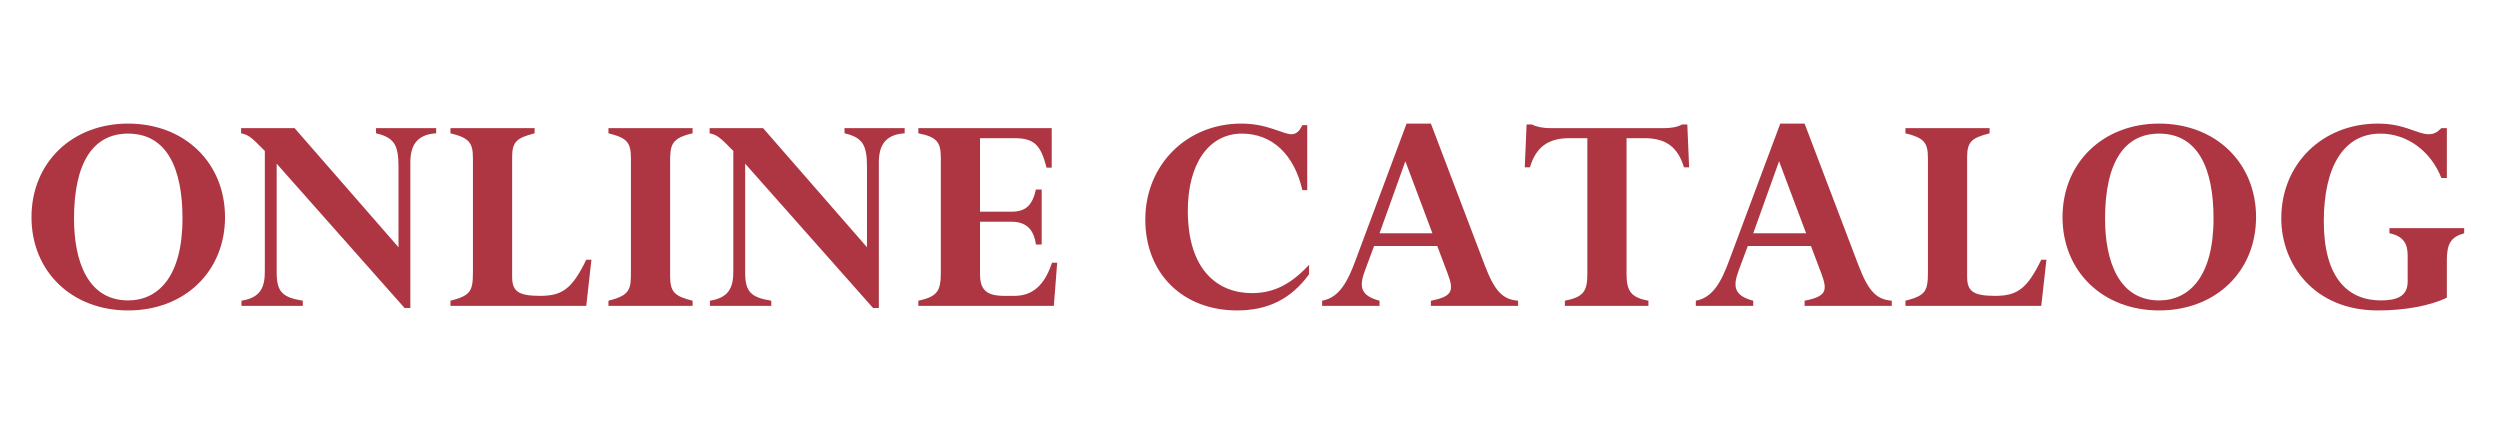
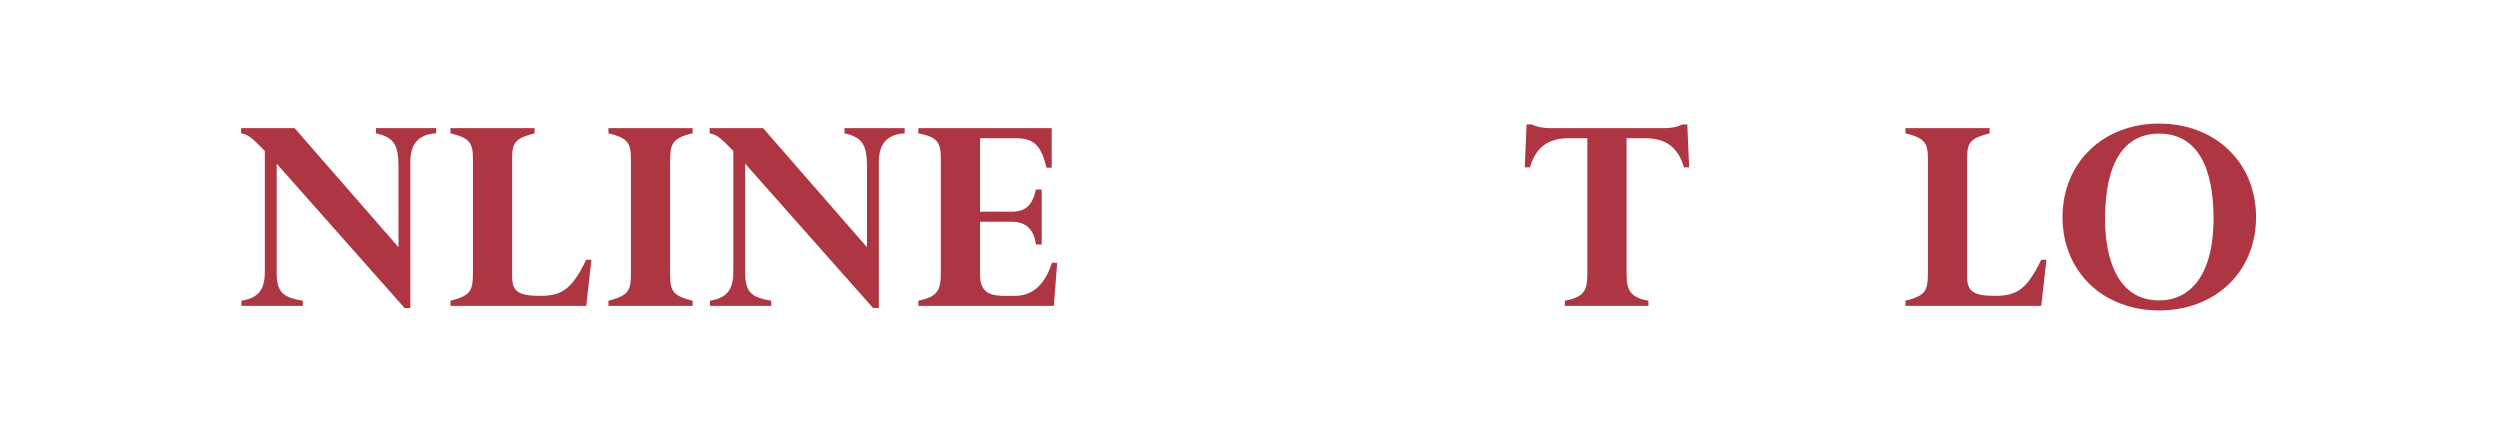
- <svg xmlns="http://www.w3.org/2000/svg" xmlns:ns1="http://www.serif.com/" width="100%" height="100%" viewBox="0 0 480 84" version="1.1" xml:space="preserve" style="fill-rule:evenodd;clip-rule:evenodd;stroke-linejoin:round;stroke-miterlimit:2;">
-   <path id="GIFT-CERTIFICATES" ns1:id="GIFT CERTIFICATES" d="M43.204,41.696c0,-10.442 -7.758,-17.967 -18.608,-17.967c-10.792,0 -18.55,7.525 -18.55,17.967c-0,10.441 7.758,17.908 18.55,17.908c10.85,0 18.608,-7.467 18.608,-17.908Zm-8.167,0.233c0,11.259 -4.725,15.75 -10.441,15.75c-7.7,0 -10.384,-7.466 -10.384,-15.691c0,-10.792 3.675,-16.334 10.384,-16.334c7.466,0 10.441,6.709 10.441,16.275Z" style="fill:#ad3642;fill-rule:nonzero;" />
+ <svg xmlns="http://www.w3.org/2000/svg" width="100%" height="100%" viewBox="0 0 480 84" version="1.1" xml:space="preserve" style="fill-rule:evenodd;clip-rule:evenodd;stroke-linejoin:round;stroke-miterlimit:2;">
  <path d="M78.787,31.196c0,-3.034 1.05,-5.367 4.959,-5.6l-0,-0.992l-11.55,0l-0,0.992c3.616,0.816 4.316,2.391 4.316,6.533l0,15.342l-19.95,-22.867l-10.266,0l-0,0.992c1.4,0.291 1.925,0.7 4.55,3.383l-0,22.867c0.058,3.325 -0.817,5.308 -4.492,5.892l0,0.991l11.783,0l0,-0.992c-3.908,-0.641 -5.016,-1.691 -5.016,-5.425l-0,-20.883l24.558,27.708l1.108,0l0,-27.941Z" style="fill:#ad3642;fill-rule:nonzero;" />
  <path d="M98.329,30.146c0,-2.975 0.933,-3.675 4.317,-4.55l-0,-0.992l-16.159,0l0,0.992c3.559,0.875 4.317,1.75 4.317,4.783l0,21.817c0,3.675 -0.408,4.55 -4.317,5.541l0,0.992l26.075,0l0.992,-8.866l-0.992,-0c-2.741,5.658 -4.666,6.941 -8.866,6.941c-4.2,0 -5.367,-0.875 -5.367,-3.675l0,-22.983Z" style="fill:#ad3642;fill-rule:nonzero;" />
  <path d="M128.662,31.079c0,-3.267 0.234,-4.55 4.317,-5.483l0,-0.992l-16.158,0l-0,0.992c3.558,0.875 4.316,1.75 4.316,4.783l0,21.817c0,3.325 -0.116,4.492 -4.316,5.541l-0,0.992l16.158,0l0,-0.991c-3.558,-0.875 -4.317,-1.75 -4.317,-4.784l0,-21.875Z" style="fill:#ad3642;fill-rule:nonzero;" />
  <path d="M168.737,31.196c0,-3.034 1.05,-5.367 4.959,-5.6l-0,-0.992l-11.55,0l-0,0.992c3.616,0.816 4.316,2.391 4.316,6.533l0,15.342l-19.95,-22.867l-10.266,0l-0,0.992c1.4,0.291 1.925,0.7 4.55,3.383l-0,22.867c0.058,3.325 -0.817,5.308 -4.492,5.892l0,0.991l11.783,0l0,-0.992c-3.908,-0.641 -5.016,-1.691 -5.016,-5.425l-0,-20.883l24.558,27.708l1.108,0l0,-27.941Z" style="fill:#ad3642;fill-rule:nonzero;" />
  <path d="M200.004,36.387l-1.108,0c-0.7,3.092 -1.984,4.259 -4.725,4.259l-6.009,-0l0,-14.117l6.592,0c3.792,0 5.075,1.283 6.183,5.659l0.992,-0.001l0,-7.583l-25.608,0l-0,0.992c3.616,0.7 4.316,1.75 4.316,4.725l0,21.933c0,3.5 -0.525,4.667 -4.316,5.483l-0,0.992l26.016,0l0.642,-8.283l-0.992,-0c-1.108,3.266 -2.975,6.358 -7.175,6.358l-1.983,0c-3.383,0 -4.666,-1.108 -4.666,-4.2l-0,-10.033l6.008,-0c2.8,-0 4.316,1.4 4.725,4.375l1.108,-0l0,-10.559Z" style="fill:#ad3642;fill-rule:nonzero;" />
-   <path d="M251.337,50.854c-3.558,3.792 -6.825,5.425 -10.966,5.425c-6.475,0 -12.309,-4.316 -12.309,-15.808c0,-9.042 4.025,-14.817 10.384,-14.817c5.775,0 10.033,3.967 11.608,10.85l0.933,0l0,-12.483l-0.933,-0c-0.583,1.225 -1.225,1.75 -2.1,1.75c-1.692,-0 -4.55,-2.042 -9.625,-2.042c-10.5,0 -18.433,7.933 -18.433,18.434c-0,10.325 7.175,17.441 17.616,17.441c5.95,0 10.384,-2.217 13.825,-6.942l0,-1.808Z" style="fill:#ad3642;fill-rule:nonzero;" />
-   <path d="M277.937,52.487c1.225,3.267 1.05,4.434 -3.208,5.25l0,0.992l16.742,0l-0,-0.992c-2.975,-0.233 -4.492,-1.866 -6.359,-6.708l-10.383,-27.3l-4.667,0l-9.8,26.25c-1.458,3.967 -3.091,7.175 -6.416,7.758l-0,0.992l11.025,0l-0,-0.992c-3.734,-0.991 -3.967,-2.741 -2.742,-5.95l1.692,-4.55l12.133,0l1.983,5.25Zm-2.916,-7.7l-10.15,0l4.958,-13.825l5.192,13.825Z" style="fill:#ad3642;fill-rule:nonzero;" />
  <path d="M316.496,58.729l-0,-0.992c-3.209,-0.583 -4.2,-1.75 -4.2,-5.075l-0,-26.133l3.441,0c4.084,0 6.417,1.692 7.584,5.6l0.991,0l-0.349,-8.225l-1.05,0c-0.817,0.525 -2.276,0.7 -3.384,0.7l-21.991,0c-0.526,0 -1.167,-0.058 -1.809,-0.175c-0.583,-0.116 -1.166,-0.291 -1.575,-0.525l-1.05,0l-0.35,8.225l0.992,0c1.167,-3.908 3.5,-5.6 7.583,-5.6l3.442,0l-0,26.075c-0,3.267 -0.7,4.433 -4.317,5.133l0,0.992l16.042,0Z" style="fill:#ad3642;fill-rule:nonzero;" />
-   <path d="M349.688,52.487c1.224,3.267 1.05,4.434 -3.209,5.25l0,0.992l16.742,0l-0,-0.992c-2.975,-0.233 -4.492,-1.866 -6.358,-6.708l-10.384,-27.3l-4.666,0l-9.801,26.25c-1.458,3.967 -3.091,7.175 -6.416,7.758l-0,0.992l11.025,0l-0,-0.992c-3.733,-0.991 -3.967,-2.741 -2.742,-5.95l1.692,-4.55l12.133,0l1.984,5.25Zm-2.917,-7.7l-10.15,0l4.958,-13.825l5.192,13.825Z" style="fill:#ad3642;fill-rule:nonzero;" />
  <path d="M377.688,30.146c-0,-2.975 0.933,-3.675 4.316,-4.55l0,-0.992l-16.158,0l-0,0.992c3.558,0.875 4.317,1.75 4.317,4.783l-0,21.817c-0,3.675 -0.409,4.55 -4.317,5.541l-0,0.992l26.075,0l0.992,-8.866l-0.992,-0c-2.742,5.658 -4.667,6.941 -8.867,6.941c-4.2,0 -5.366,-0.875 -5.366,-3.675l-0,-22.983Z" style="fill:#ad3642;fill-rule:nonzero;" />
  <path d="M433.163,41.696c-0,-10.442 -7.759,-17.967 -18.609,-17.967c-10.792,0 -18.55,7.525 -18.55,17.967c0,10.441 7.758,17.908 18.55,17.908c10.85,0 18.608,-7.467 18.608,-17.908Zm-8.166,0.233c-0,11.259 -4.725,15.75 -10.442,15.75c-7.7,0 -10.383,-7.466 -10.383,-15.691c-0,-10.792 3.675,-16.334 10.383,-16.334c7.467,0 10.442,6.709 10.442,16.275Z" style="fill:#ad3642;fill-rule:nonzero;" />
-   <path d="M469.796,49.921c-0,-3.15 0.817,-4.434 3.325,-5.134l-0,-0.991l-14.35,-0l-0,0.991c2.625,0.526 3.5,1.984 3.5,4.2l-0,5.075c-0,2.8 -2.042,3.617 -5.133,3.617c-6.3,0 -10.967,-4.258 -10.967,-15.167c-0,-10.558 3.85,-16.858 10.85,-16.858c5.133,0 9.683,3.325 11.725,8.517l1.05,-0l-0,-9.567l-1.05,0c-0.875,0.875 -1.517,1.167 -2.45,1.167c-2.217,-0 -4.55,-2.042 -9.742,-2.042c-10.675,0 -18.55,7.758 -18.55,18.2c0,8.75 6.242,17.675 18.55,17.675c5.134,0 9.975,-0.875 13.242,-2.45l-0,-7.233Z" style="fill:#ad3642;fill-rule:nonzero;" />
</svg>